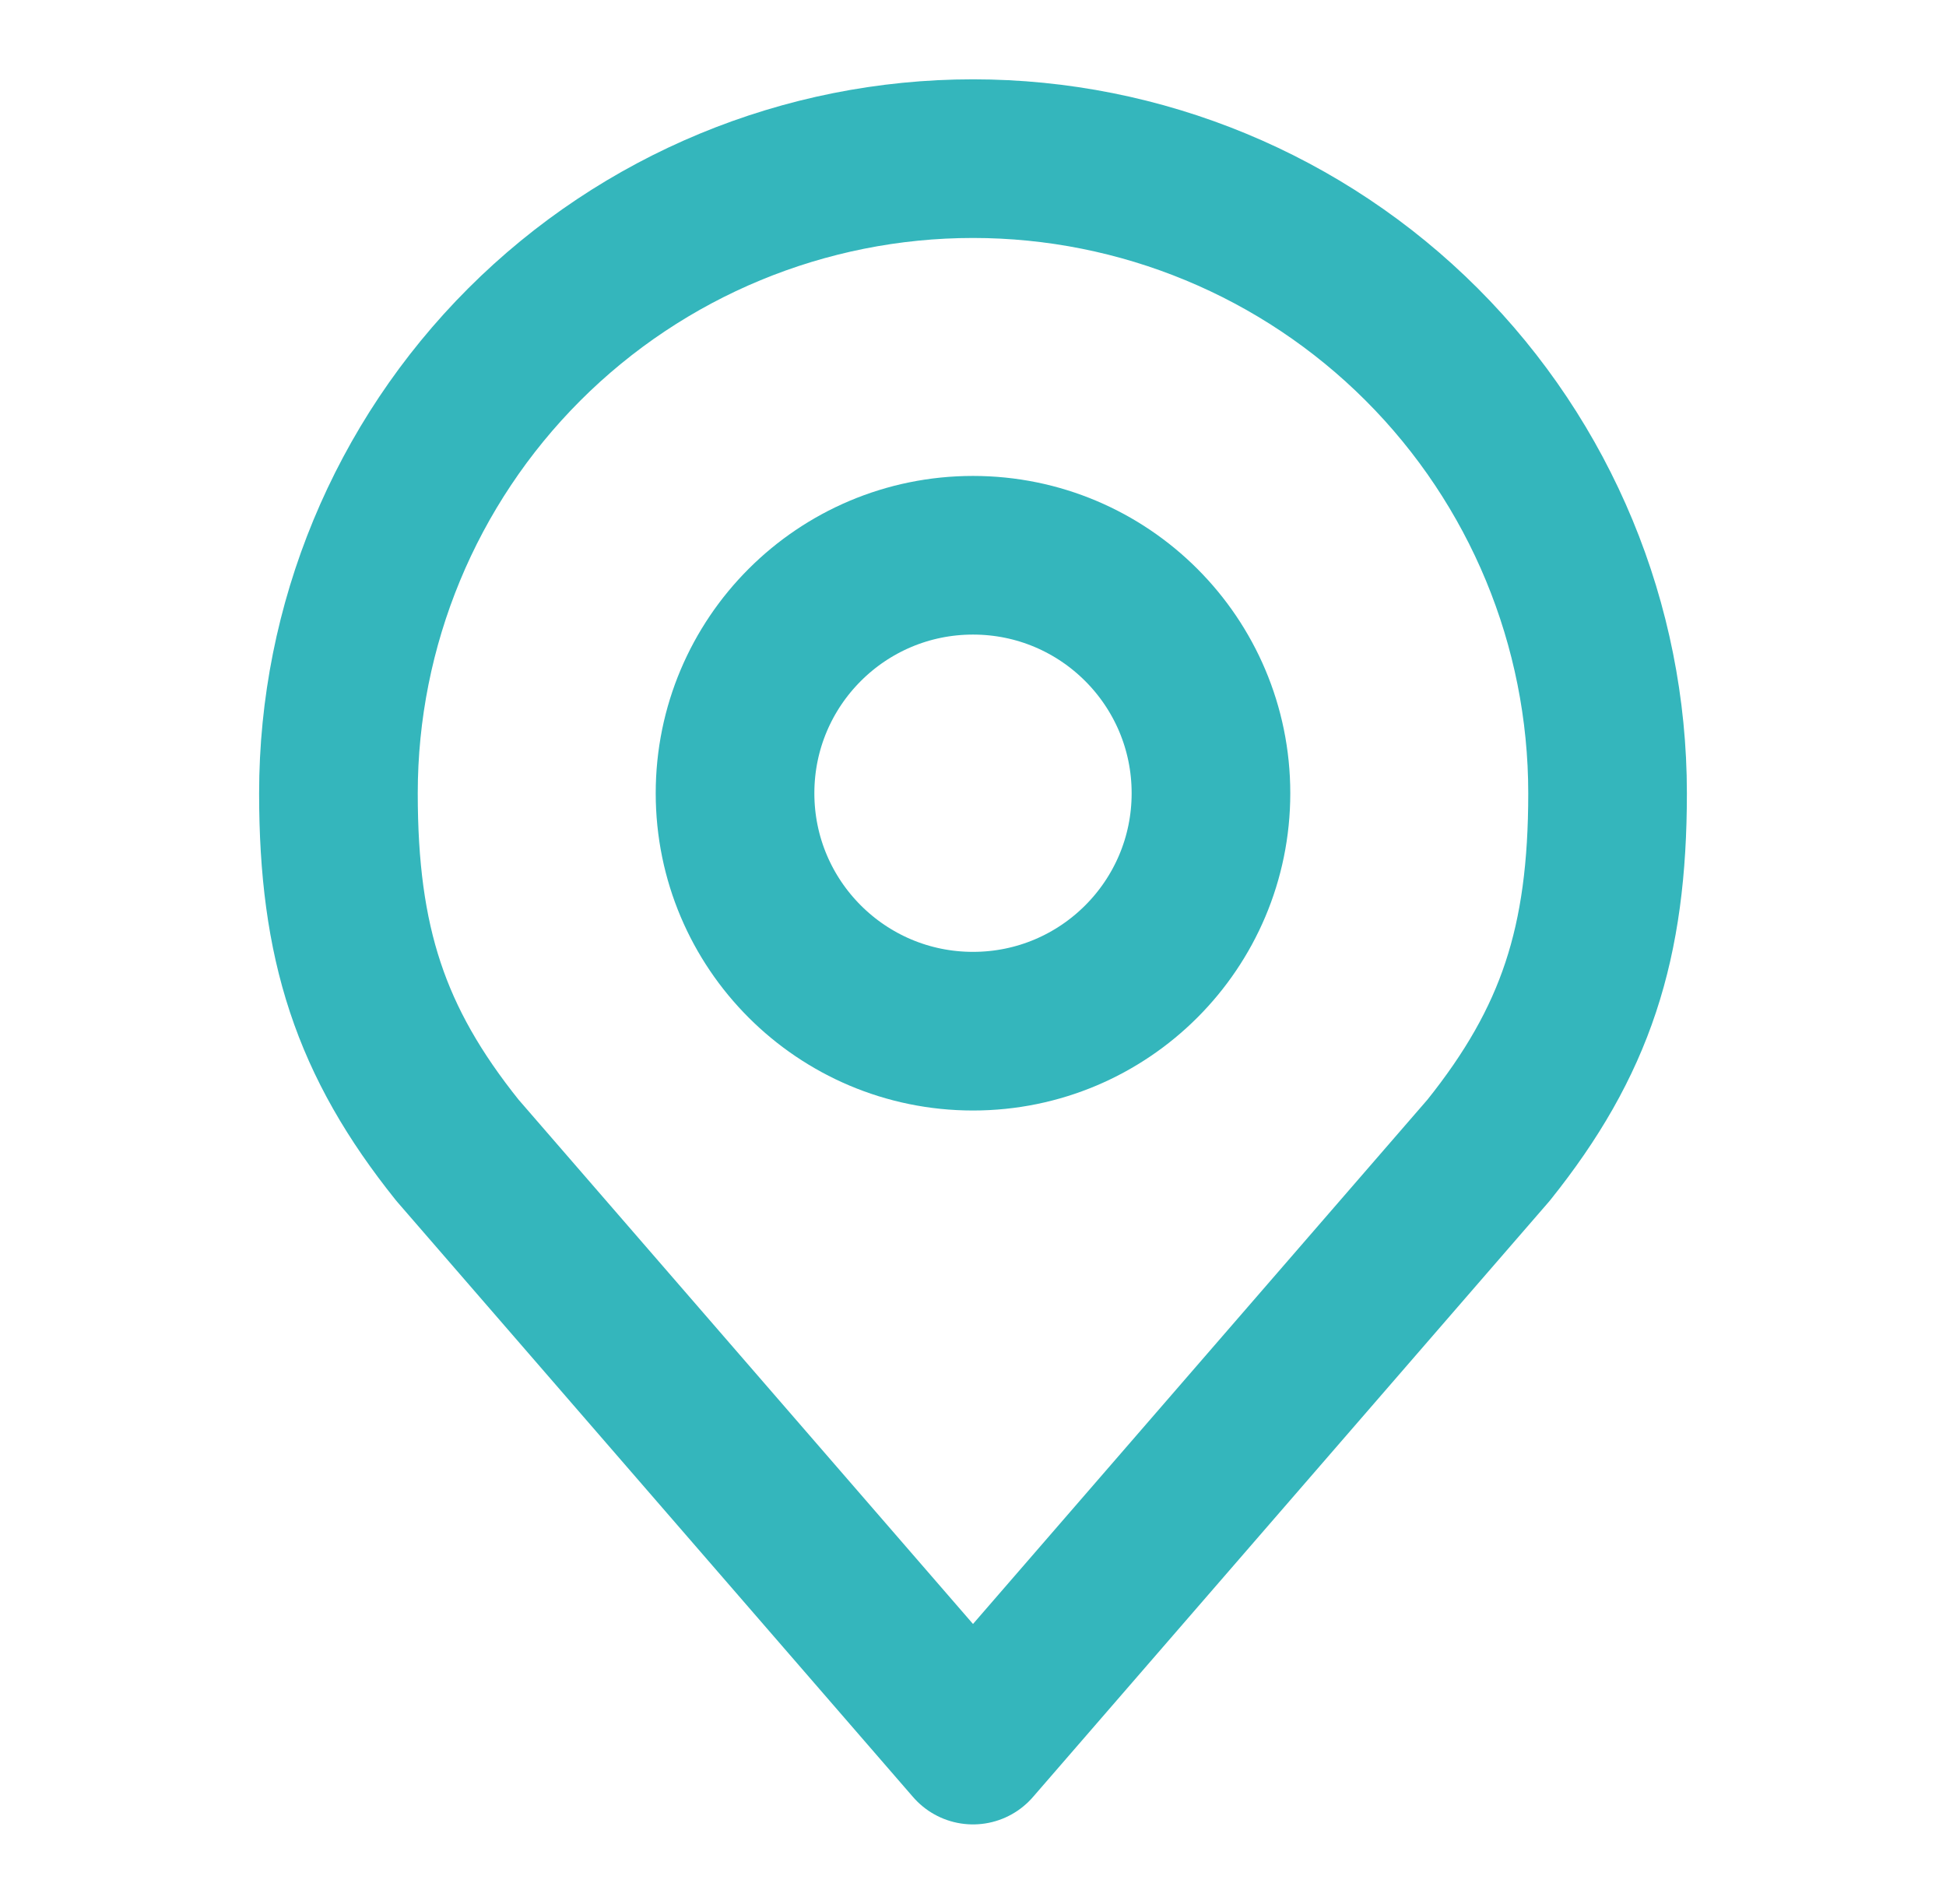
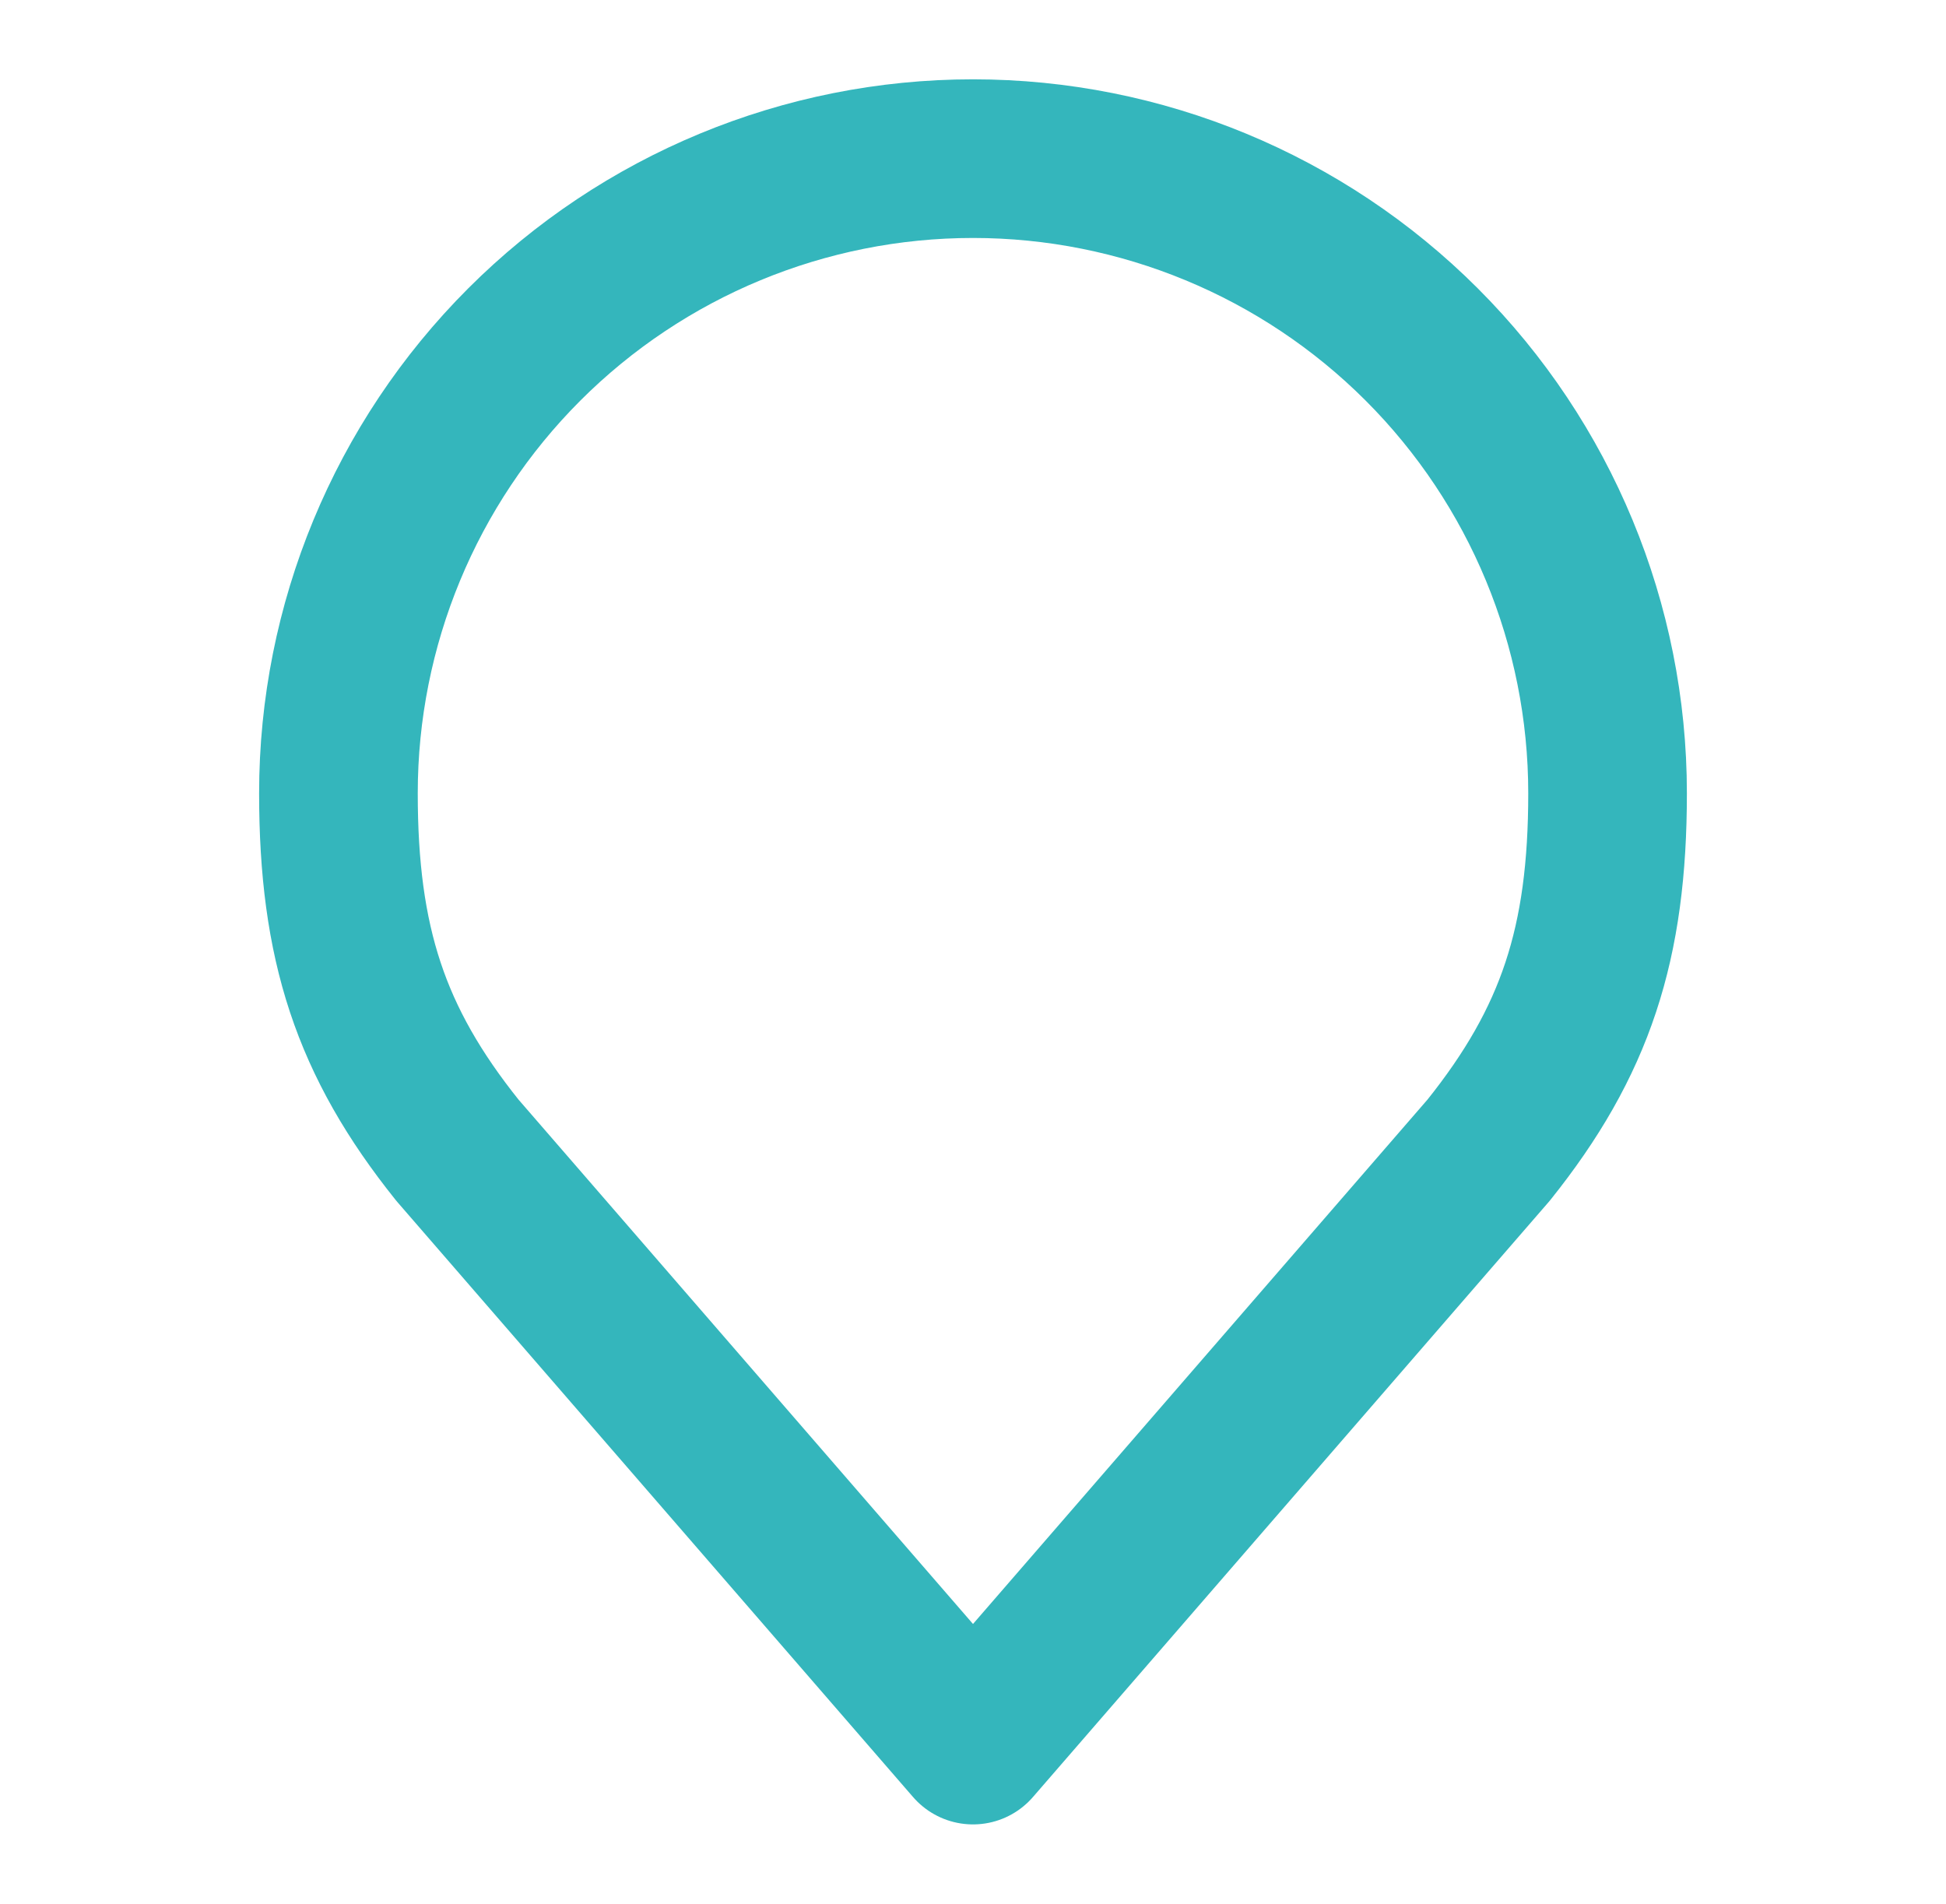
<svg xmlns="http://www.w3.org/2000/svg" width="46" height="45" viewBox="0 0 46 45" fill="none">
-   <path d="M23 24.375C26.107 24.375 28.625 21.857 28.625 18.75C28.625 15.643 26.107 13.125 23 13.125C19.893 13.125 17.375 15.643 17.375 18.75C17.375 21.857 19.893 24.375 23 24.375Z" stroke="#34B6BC" stroke-width="3.75" stroke-linecap="round" stroke-linejoin="round" />
  <path d="M23 3.75C19.022 3.75 15.206 5.33 12.393 8.143C9.58 10.956 8 14.772 8 18.75C8 22.297 8.754 24.619 10.812 27.188L23 41.25L35.188 27.188C37.246 24.619 38 22.297 38 18.75C38 14.772 36.42 10.956 33.607 8.143C30.794 5.33 26.978 3.75 23 3.75Z" stroke="#34B6BC" stroke-width="3.75" stroke-linecap="round" stroke-linejoin="round" />
</svg>